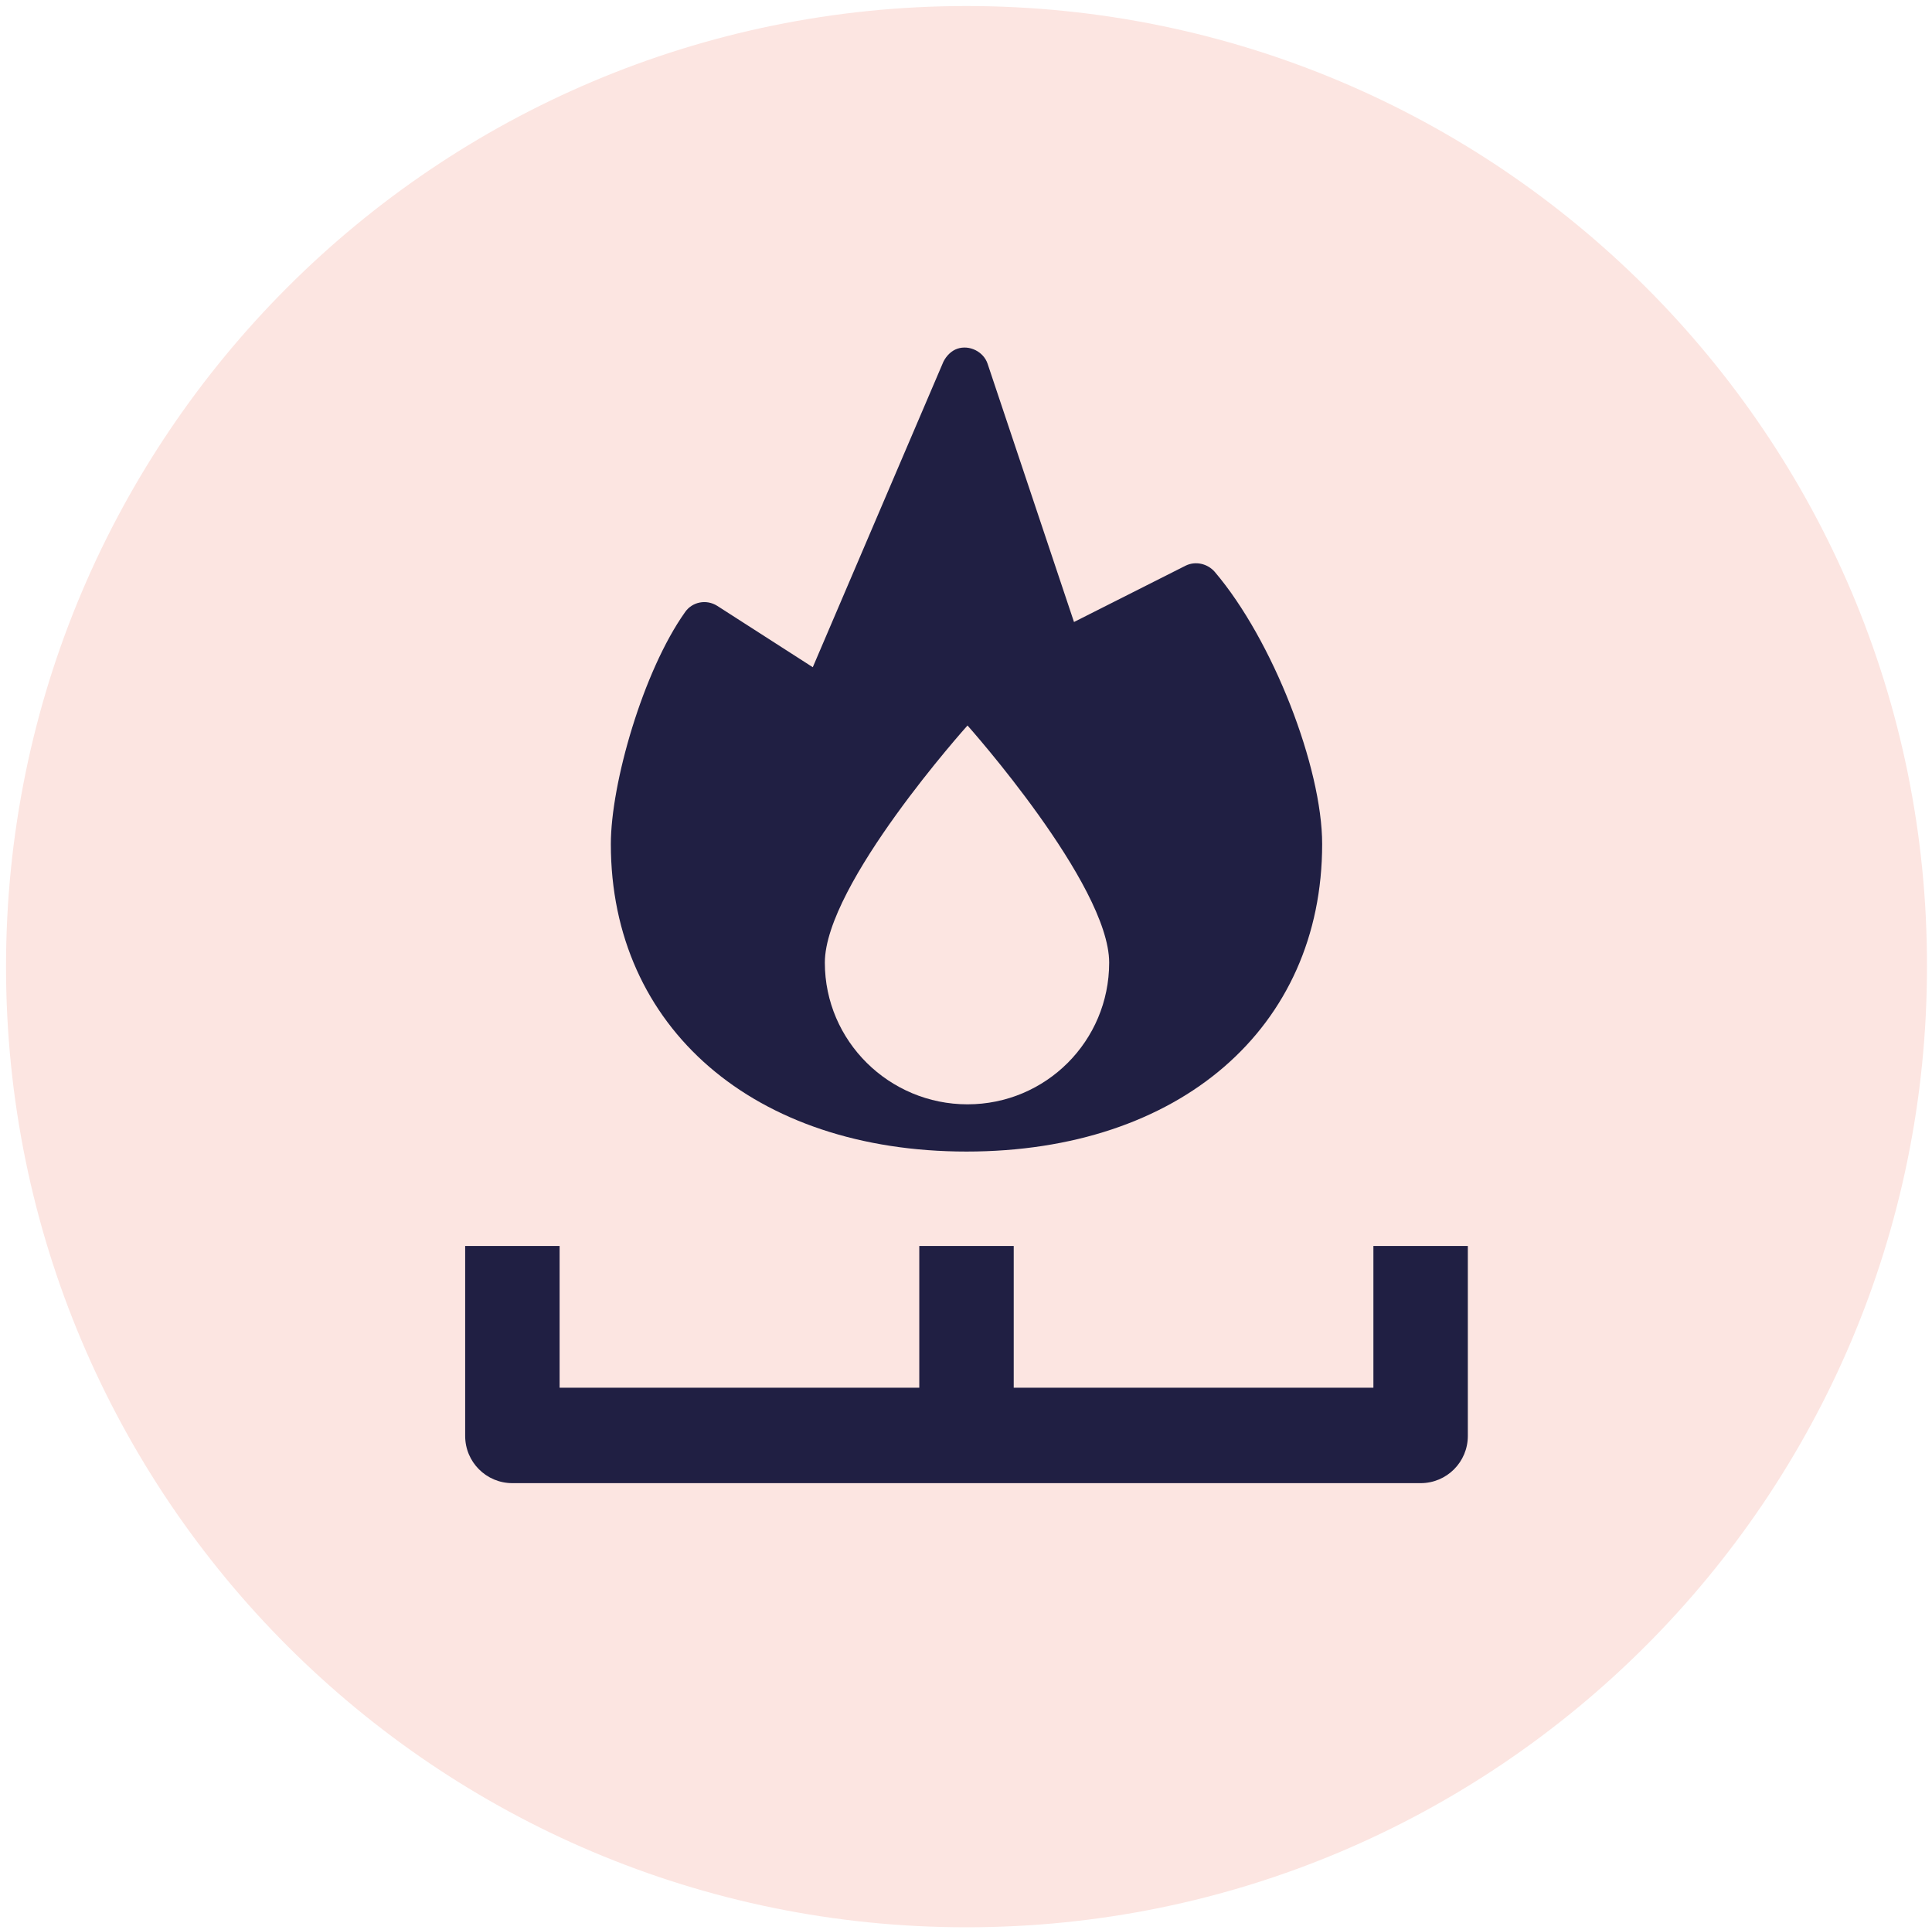
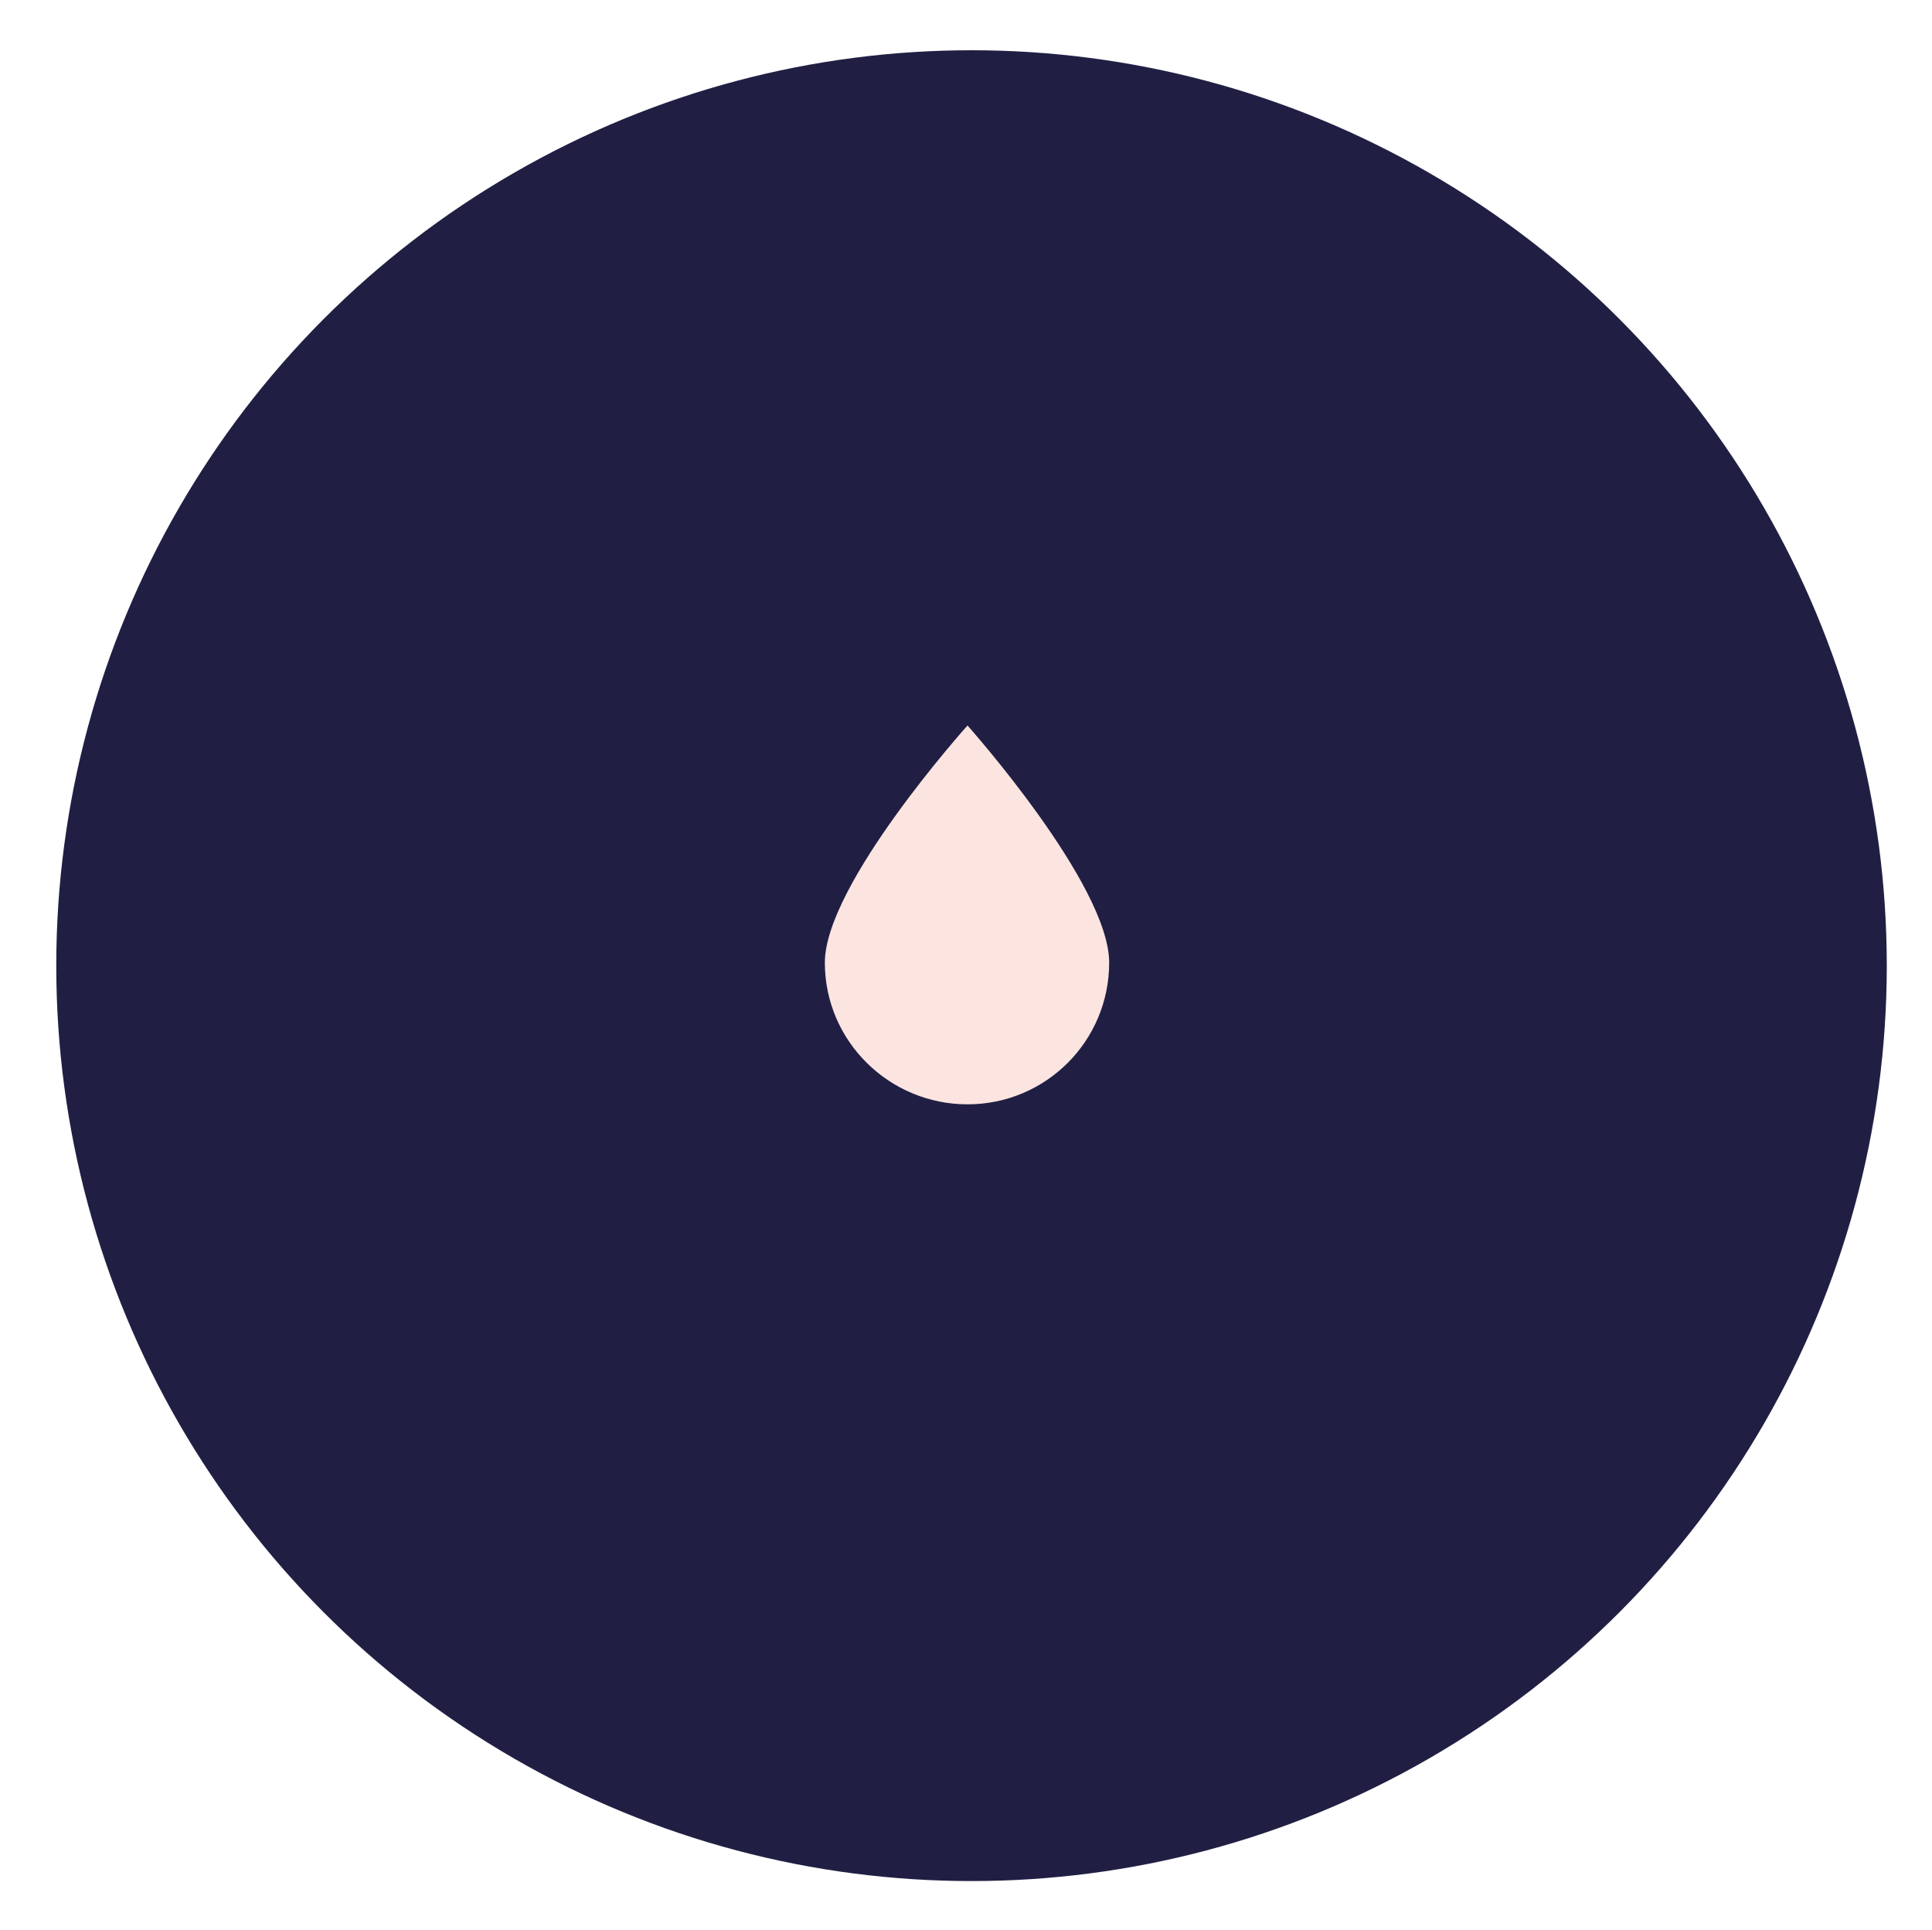
<svg xmlns="http://www.w3.org/2000/svg" version="1.1" id="Calque_1" x="0px" y="0px" viewBox="0 0 192.3 192.1" style="enable-background:new 0 0 192.3 192.1;" xml:space="preserve">
  <style type="text/css">
	.st0{fill:#201F43;}
	.st1{fill:#FCE5E1;}
</style>
  <circle class="st0" cx="96.7" cy="96.1" r="91.1" />
  <g>
-     <path class="st1" d="M96.2,0.6C43.4,0.6,0.6,43.4,0.6,96.2c0,52.8,42.8,95.6,95.6,95.6s95.6-42.8,95.6-95.6   C191.9,43.4,149,0.6,96.2,0.6z M46.3,142.9v-18.9h9.4v14.1h35.8v-14.1h9.4v14.1h35.8v-14.1h9.4v18.9c0,2.6-2.1,4.7-4.7,4.7H51   C48.4,147.6,46.3,145.5,46.3,142.9z M131.6,84c0,18.3-14.2,30.6-35.4,30.6c-21.1,0-35.4-12.3-35.4-30.6c0-6,3.2-17.2,7.4-23.1   c0.7-1,2.1-1.3,3.2-0.6l9.5,6.1l13-30.4c0.3-0.6,0.8-1.1,1.4-1.3c1.2-0.4,2.6,0.3,3,1.5l8.6,25.7l11.1-5.6c1-0.5,2.2-0.2,2.9,0.6   C126.7,63.7,131.6,76.4,131.6,84z" />
    <path class="st1" d="M96.3,109.9c7.8,0,14.1-6.3,14.1-14.1c0-7.8-14.1-23.6-14.1-23.6S82.1,88,82.1,95.8   C82.1,103.6,88.5,109.9,96.3,109.9z" />
  </g>
</svg>